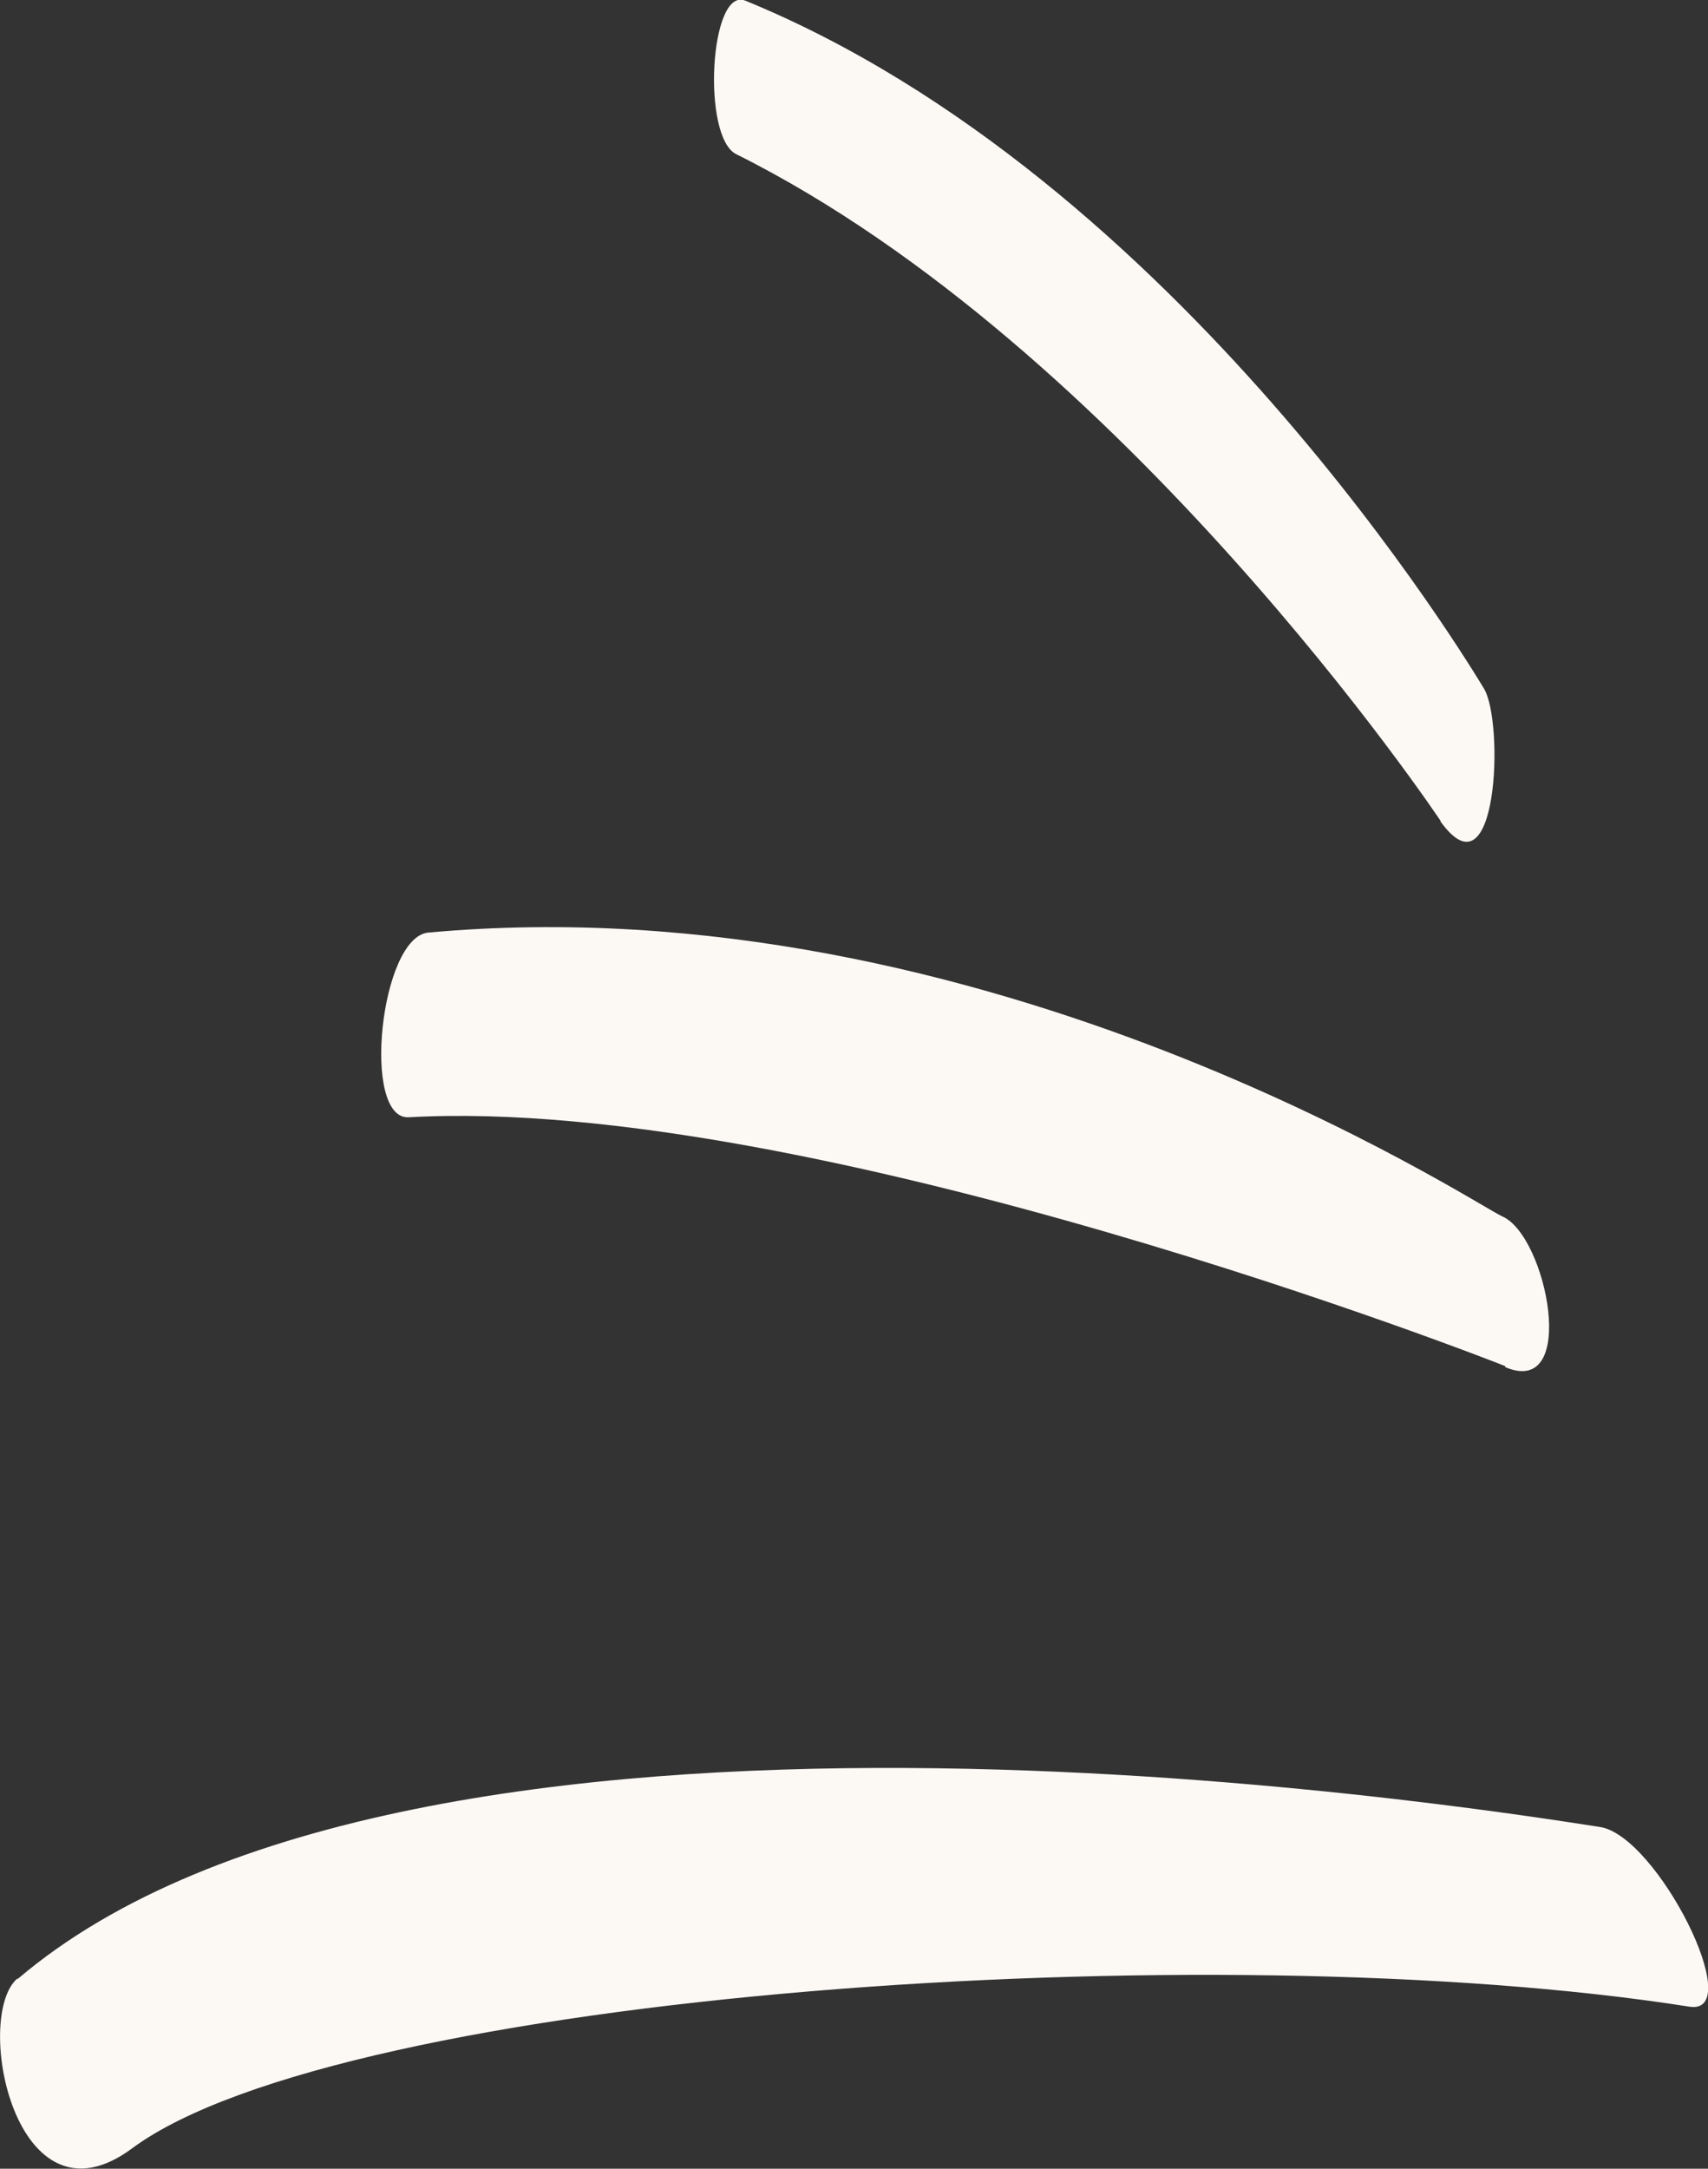
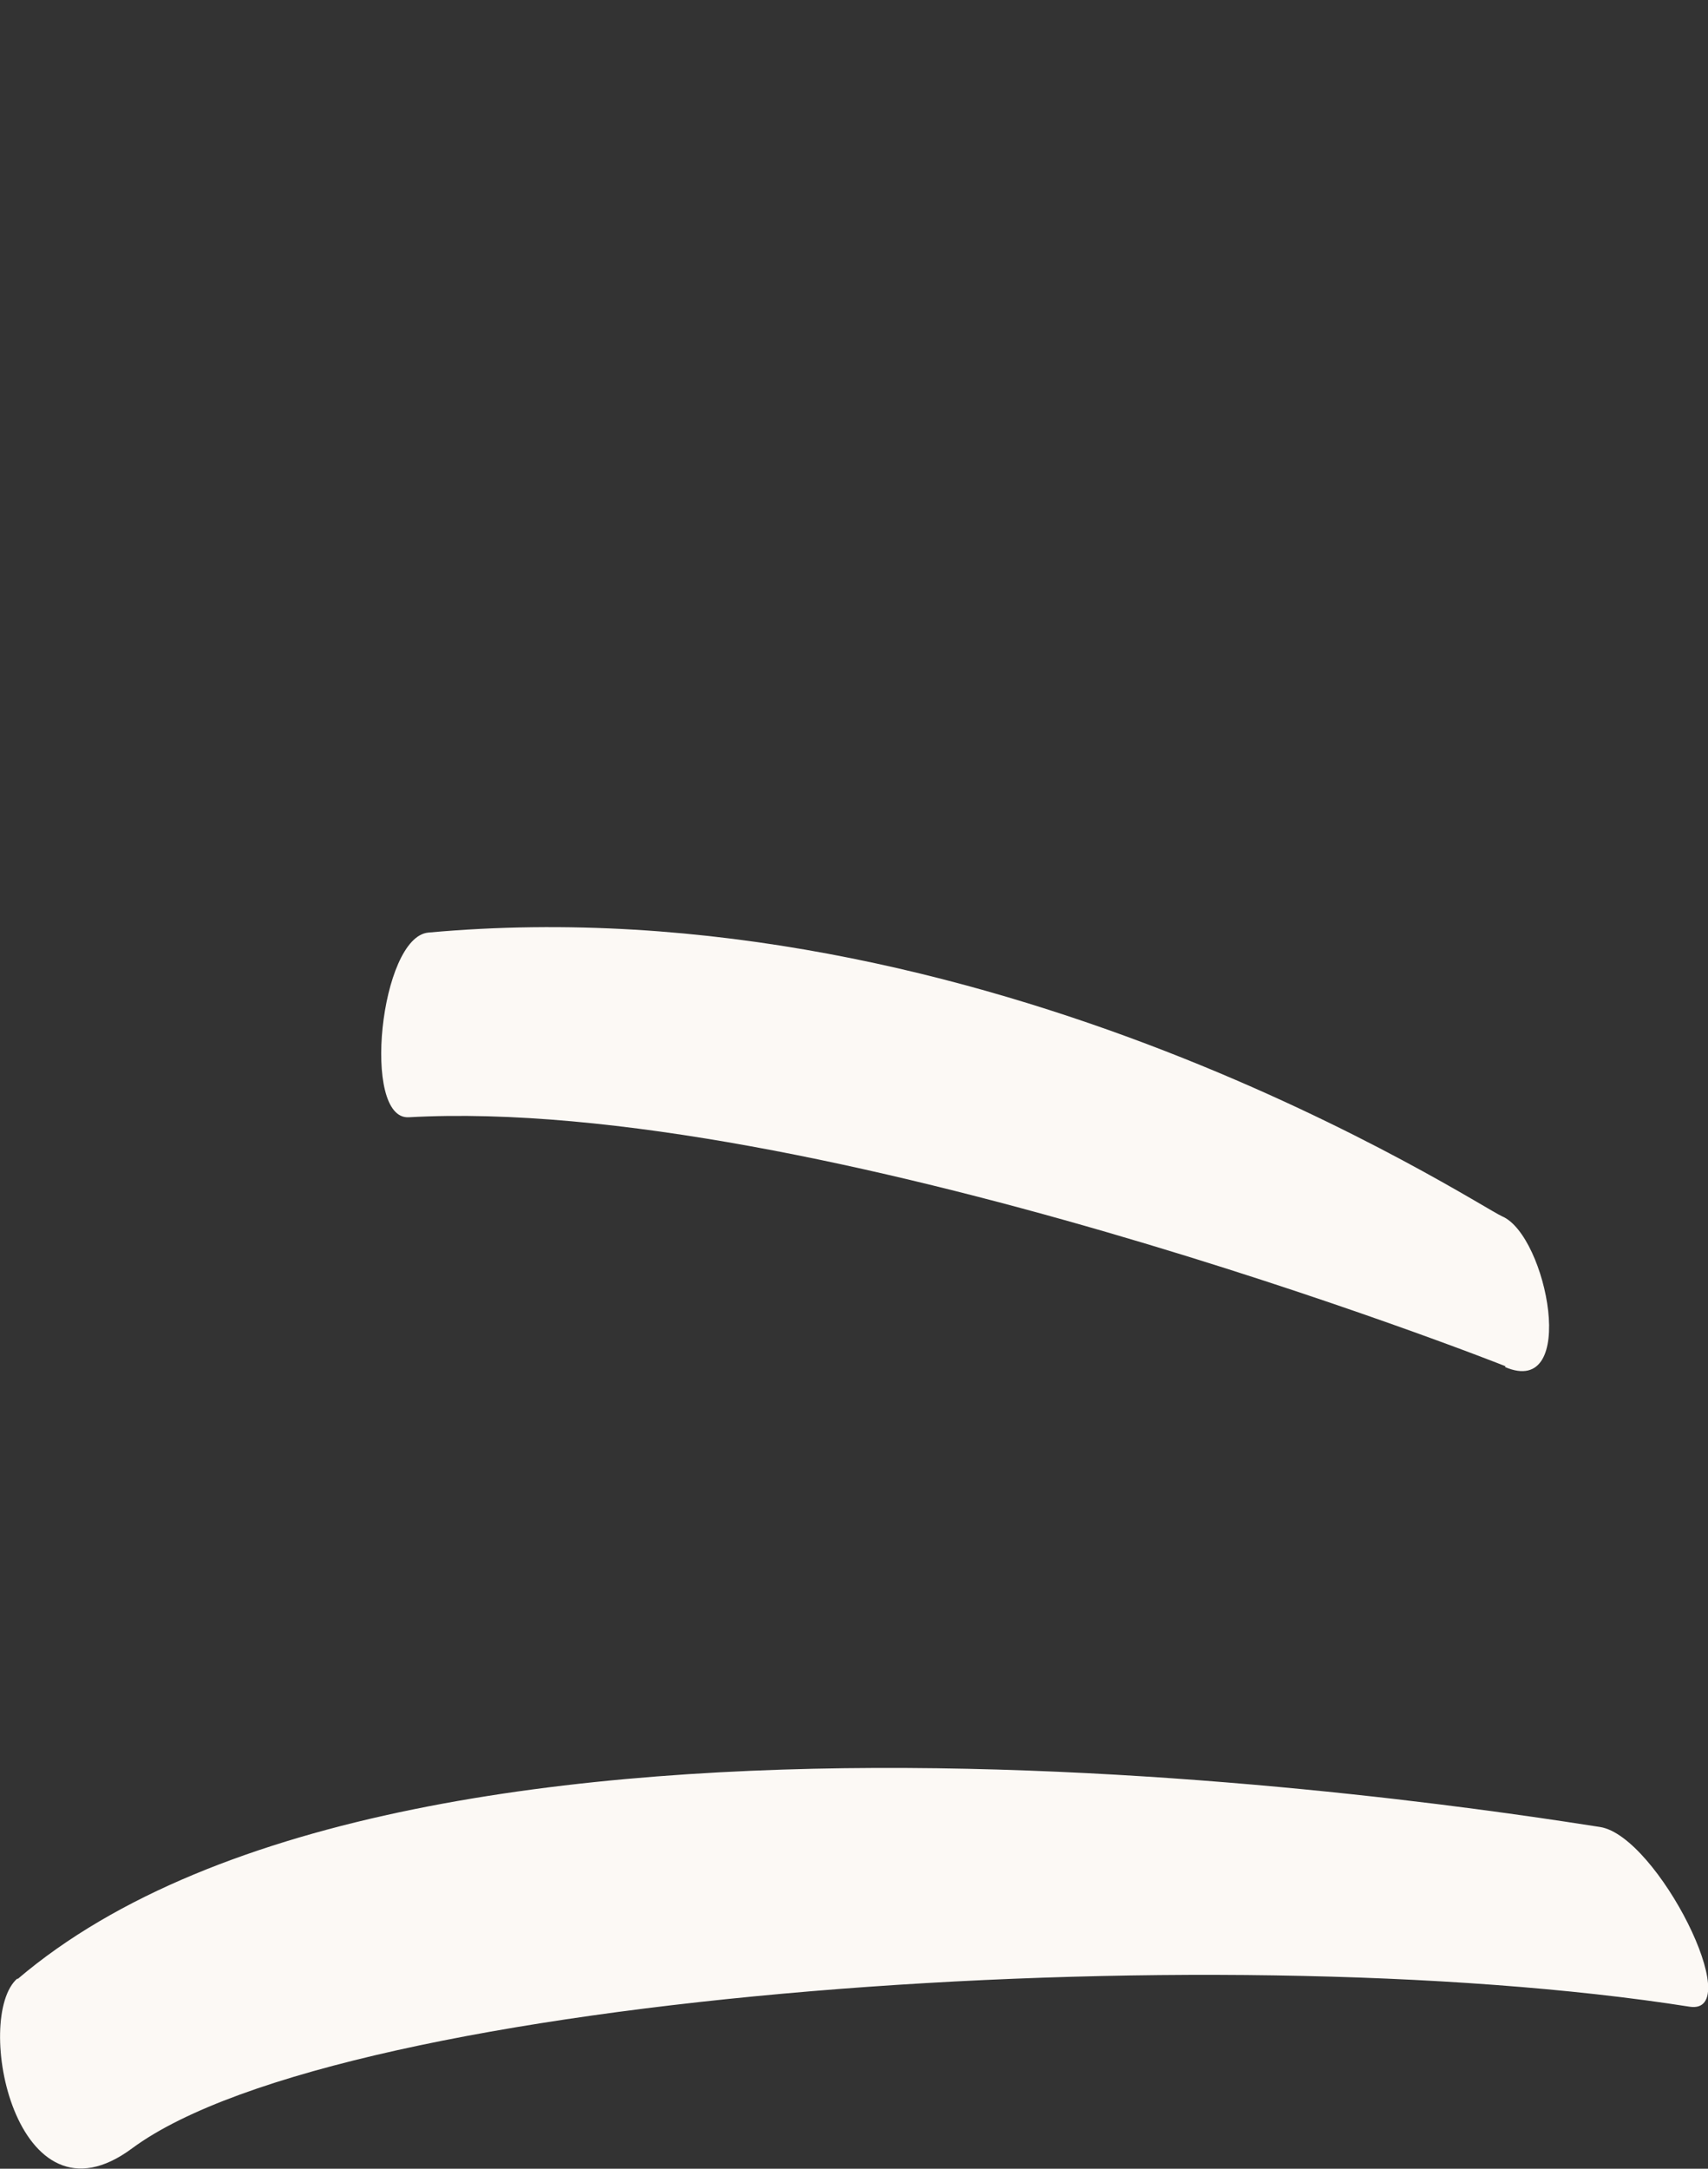
<svg xmlns="http://www.w3.org/2000/svg" fill="none" viewBox="0 0.01 24.42 30.99">
  <rect x="0" y="0.01" width="24.42" height="30.99" fill="#333333" stroke="none" />
  <g clip-path="url(#clip0_408_418)">
    <path d="M0.25 28.291C5.935 23.447 20.916 25.813 22.878 26.117C23.698 26.248 24.979 28.806 24.159 28.685C17.343 27.613 4.894 28.493 1.891 30.707C0.22 31.951 -0.39 28.826 0.25 28.28V28.291Z" fill="#FCF9F5" />
    <path d="M21.527 19.534C21.437 19.494 11.649 15.652 5.845 15.975C5.164 16.016 5.434 13.397 6.125 13.336C14.121 12.608 21.106 17.229 21.477 17.391C22.117 17.664 22.578 19.999 21.517 19.544L21.527 19.534Z" fill="#FCF9F5" />
-     <path d="M20.596 11.739C20.556 11.678 16.062 4.975 10.528 2.214C10.028 1.972 10.148 -0.192 10.658 0.02C16.853 2.558 21.036 9.555 21.216 9.848C21.507 10.323 21.417 12.891 20.596 11.749V11.739Z" fill="#FCF9F5" />
  </g>
  <defs>
    <clipPath id="clip0_408_418">
      <rect width="180" height="31" fill="white" />
    </clipPath>
  </defs>
</svg>